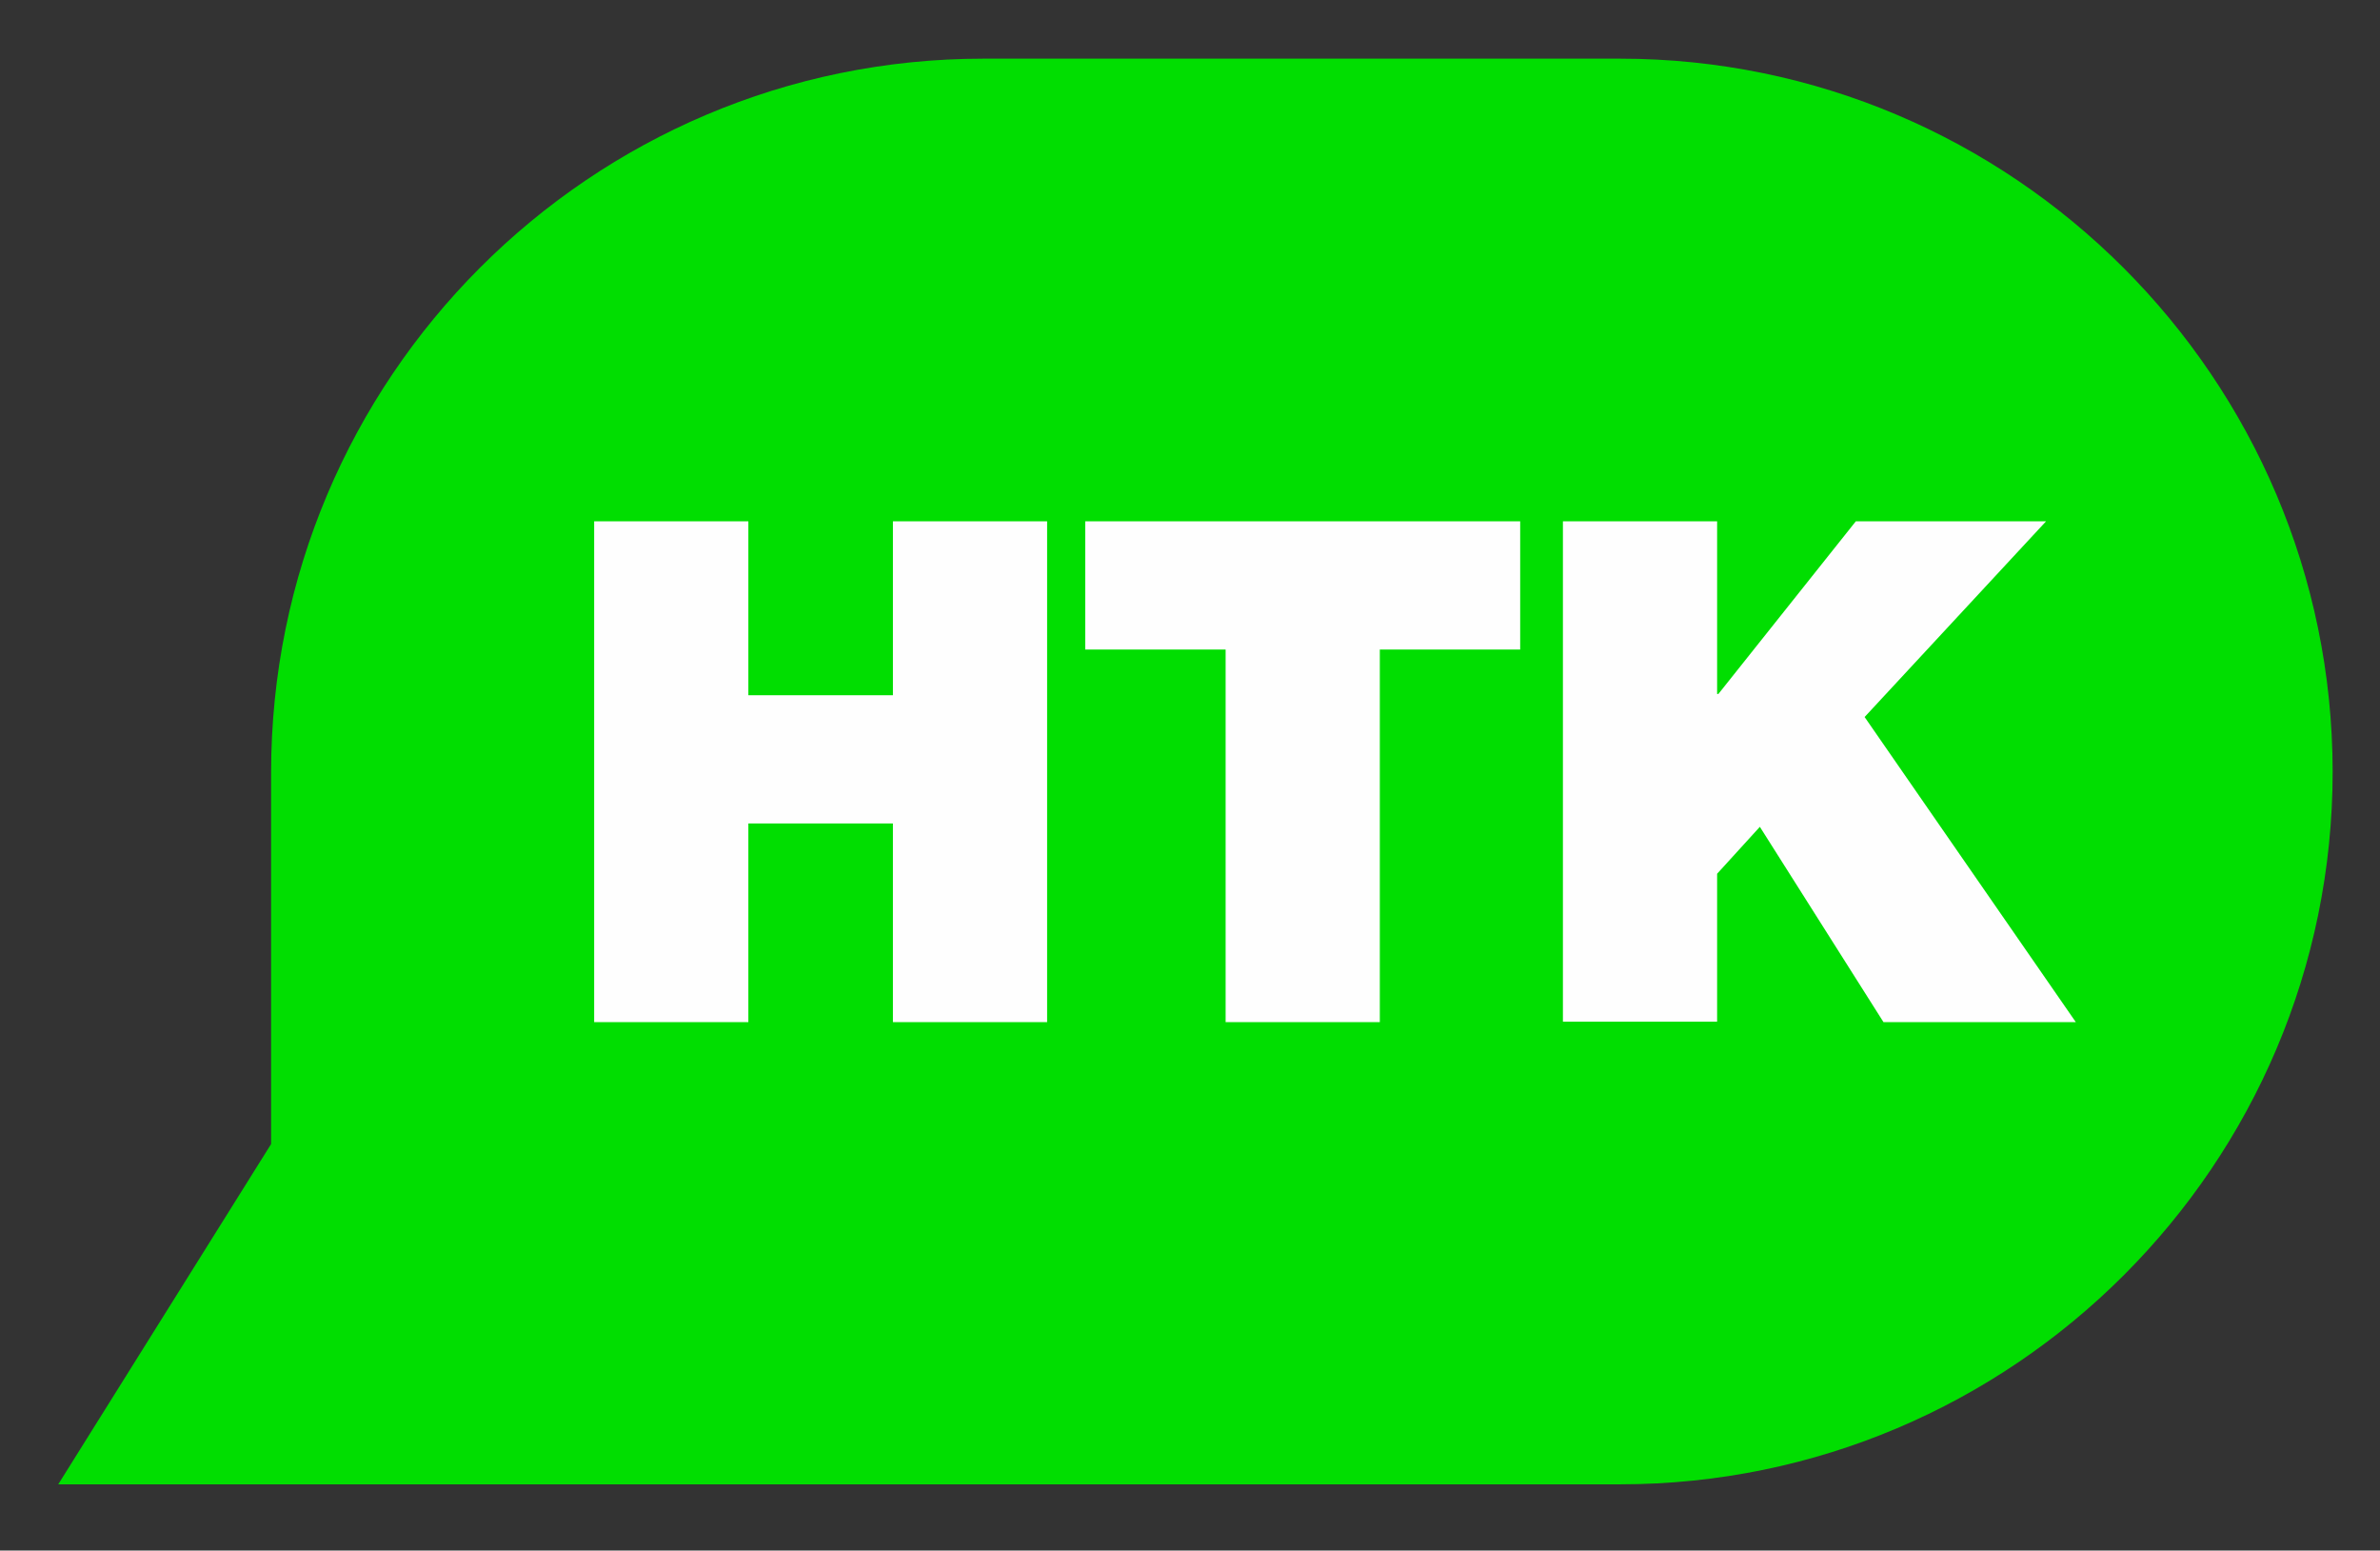
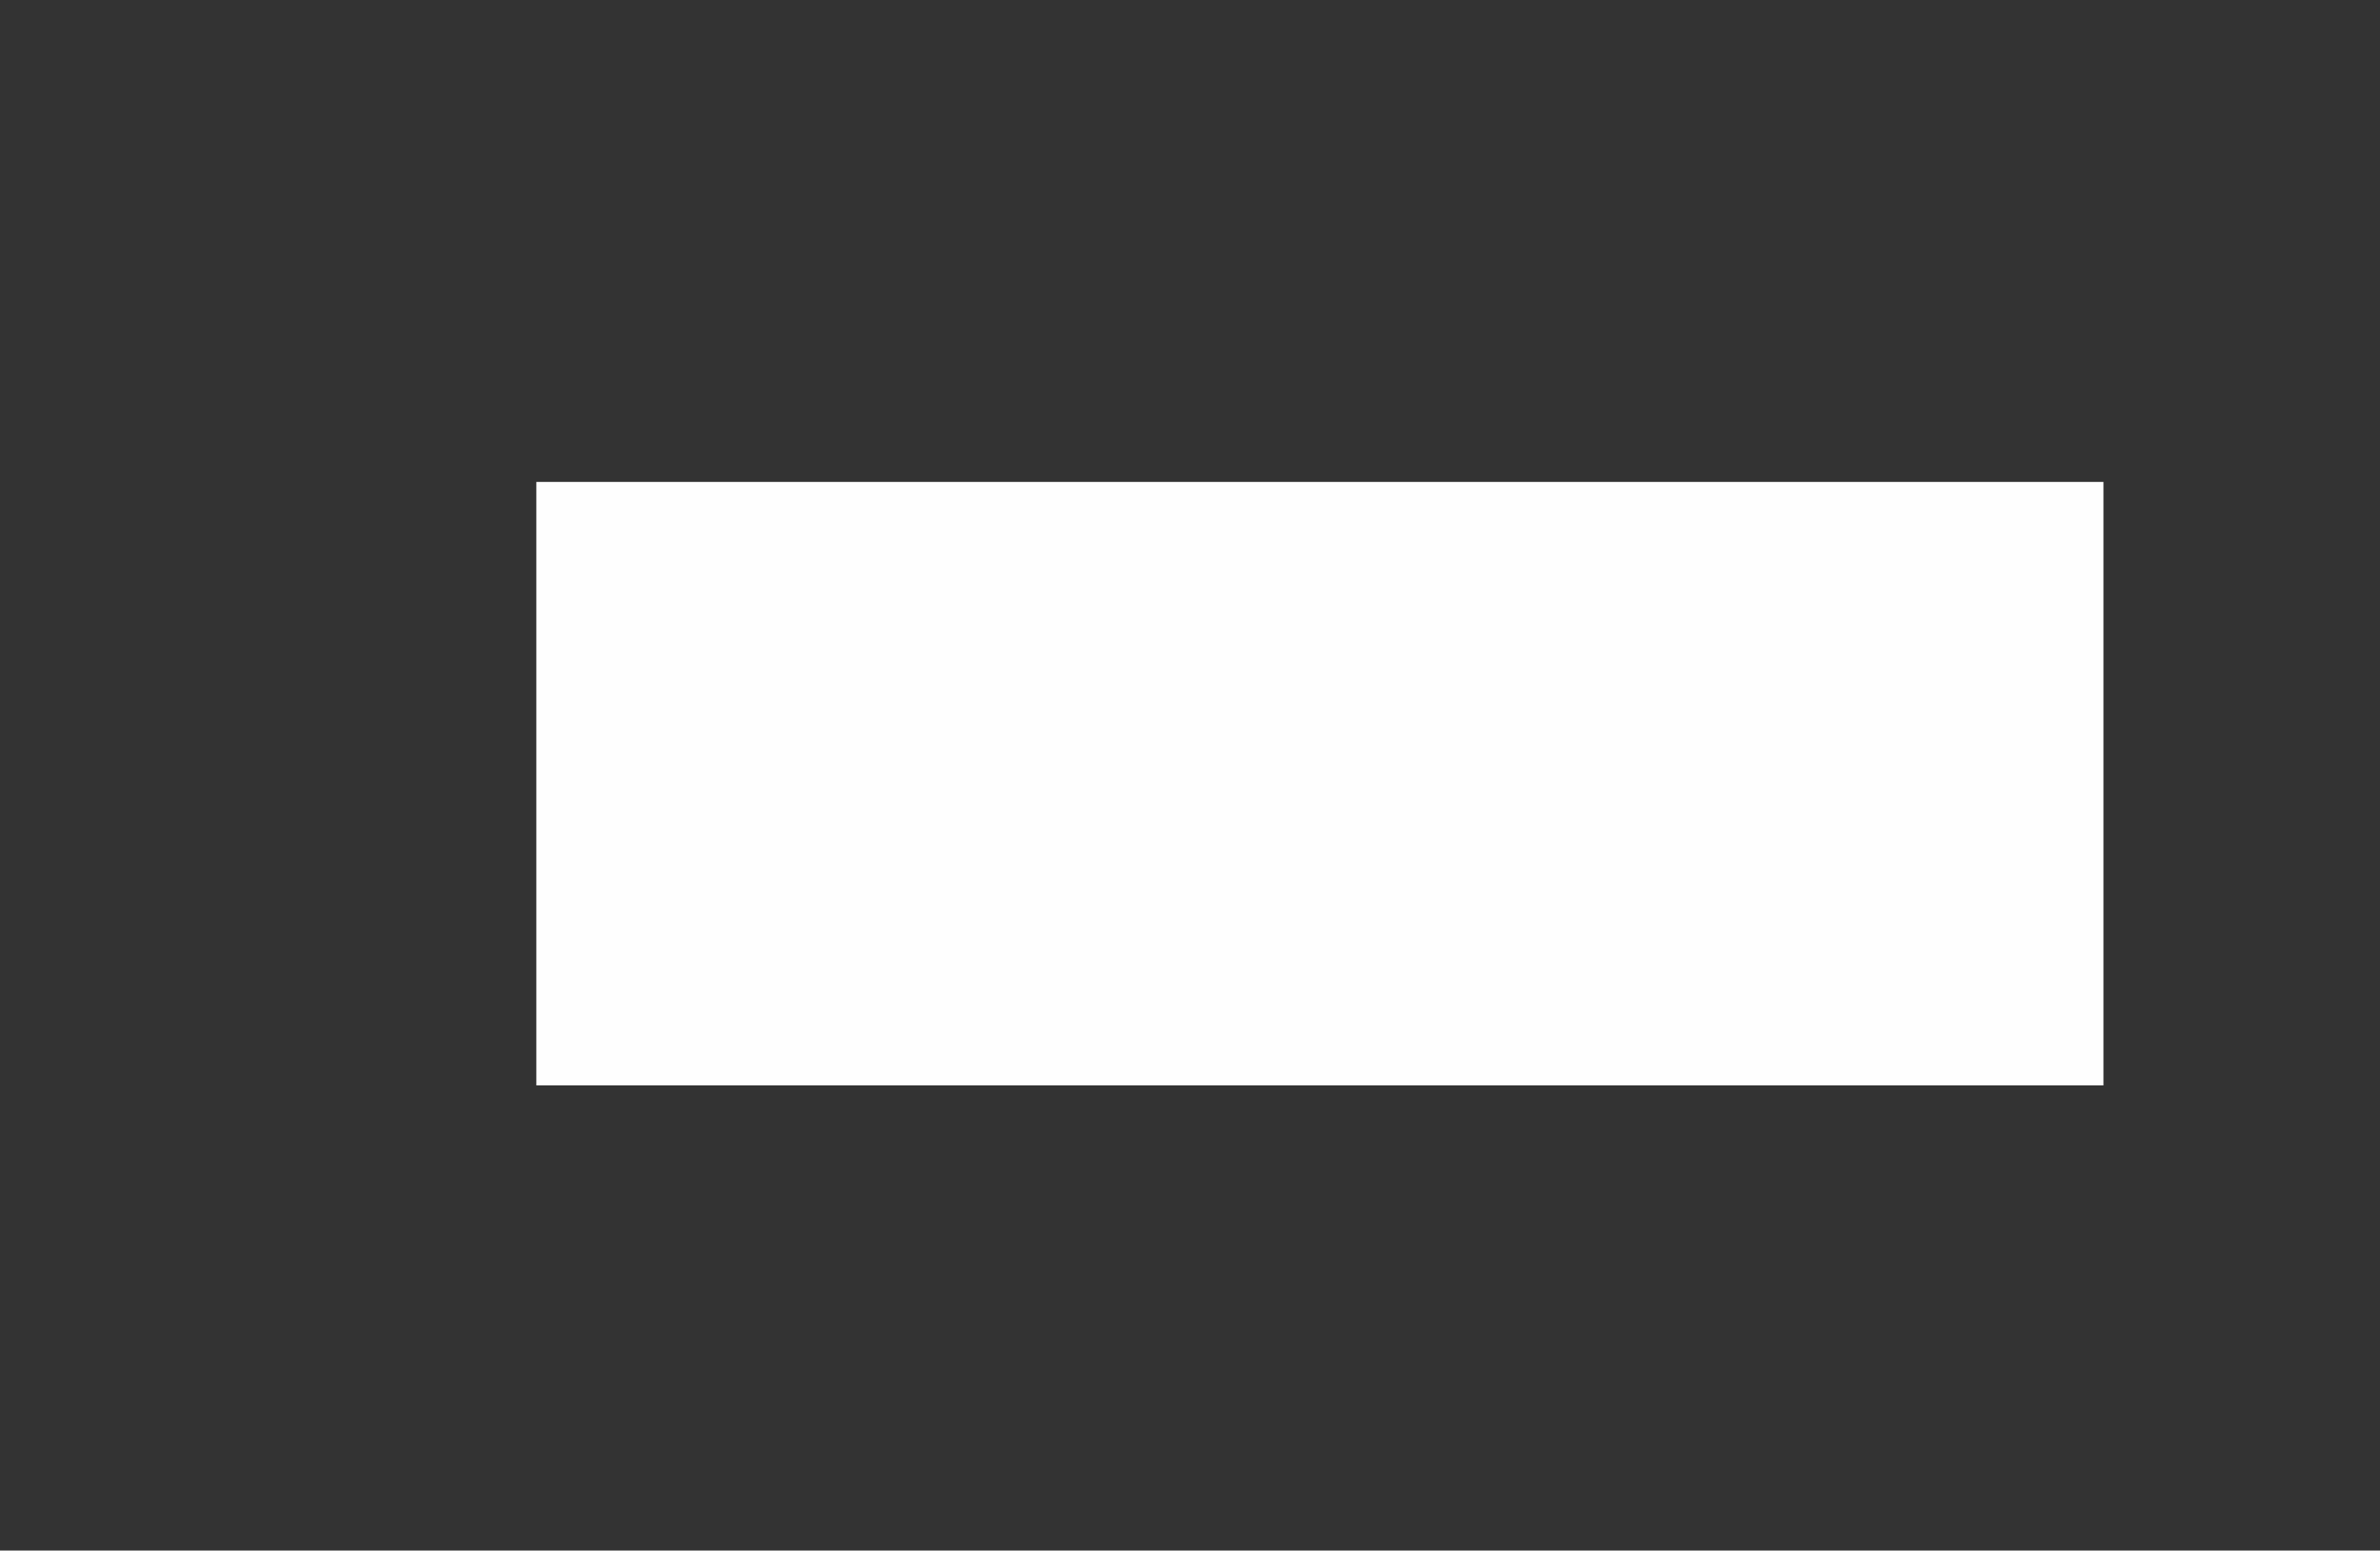
<svg xmlns="http://www.w3.org/2000/svg" version="1.1" id="Layer_1" x="0px" y="0px" viewBox="0 0 568 370" style="enable-background:new 0 0 568 370;" xml:space="preserve">
  <rect x="0" y="0" width="568" height="370" fill="#333333" stroke="none" />
  <style type="text/css">
	.st0{fill:#FEFEFE;}
	.st1{fill:#01DE01;}
</style>
  <rect x="128" y="115" class="st0" width="374" height="144" />
  <g>
-     <path class="st1" d="M386.6,14H234.7C140.9,14,64.7,90.3,64.7,184.4V273l-50.8,81.2h50.8h16.2h305.7c93.8,0,170.1-76.3,170.1-170.1   C556.6,90.3,480.3,14,386.6,14z M249.9,243.9h-36.8v-47.4h-34.5v47.4h-36.8V124.4h36.8v41.5h34.5v-41.5h36.8V243.9z M362.8,155   h-33.5v88.9h-36.8V155H259v-30.6h103.8V155z M449.5,243.9L420,197.3l-10.2,11.2v35.3H373V124.4h36.8v41.2h0.3l32.8-41.2h45.4   L445,171.1l50.4,72.8H449.5z" />
-   </g>
+     </g>
</svg>